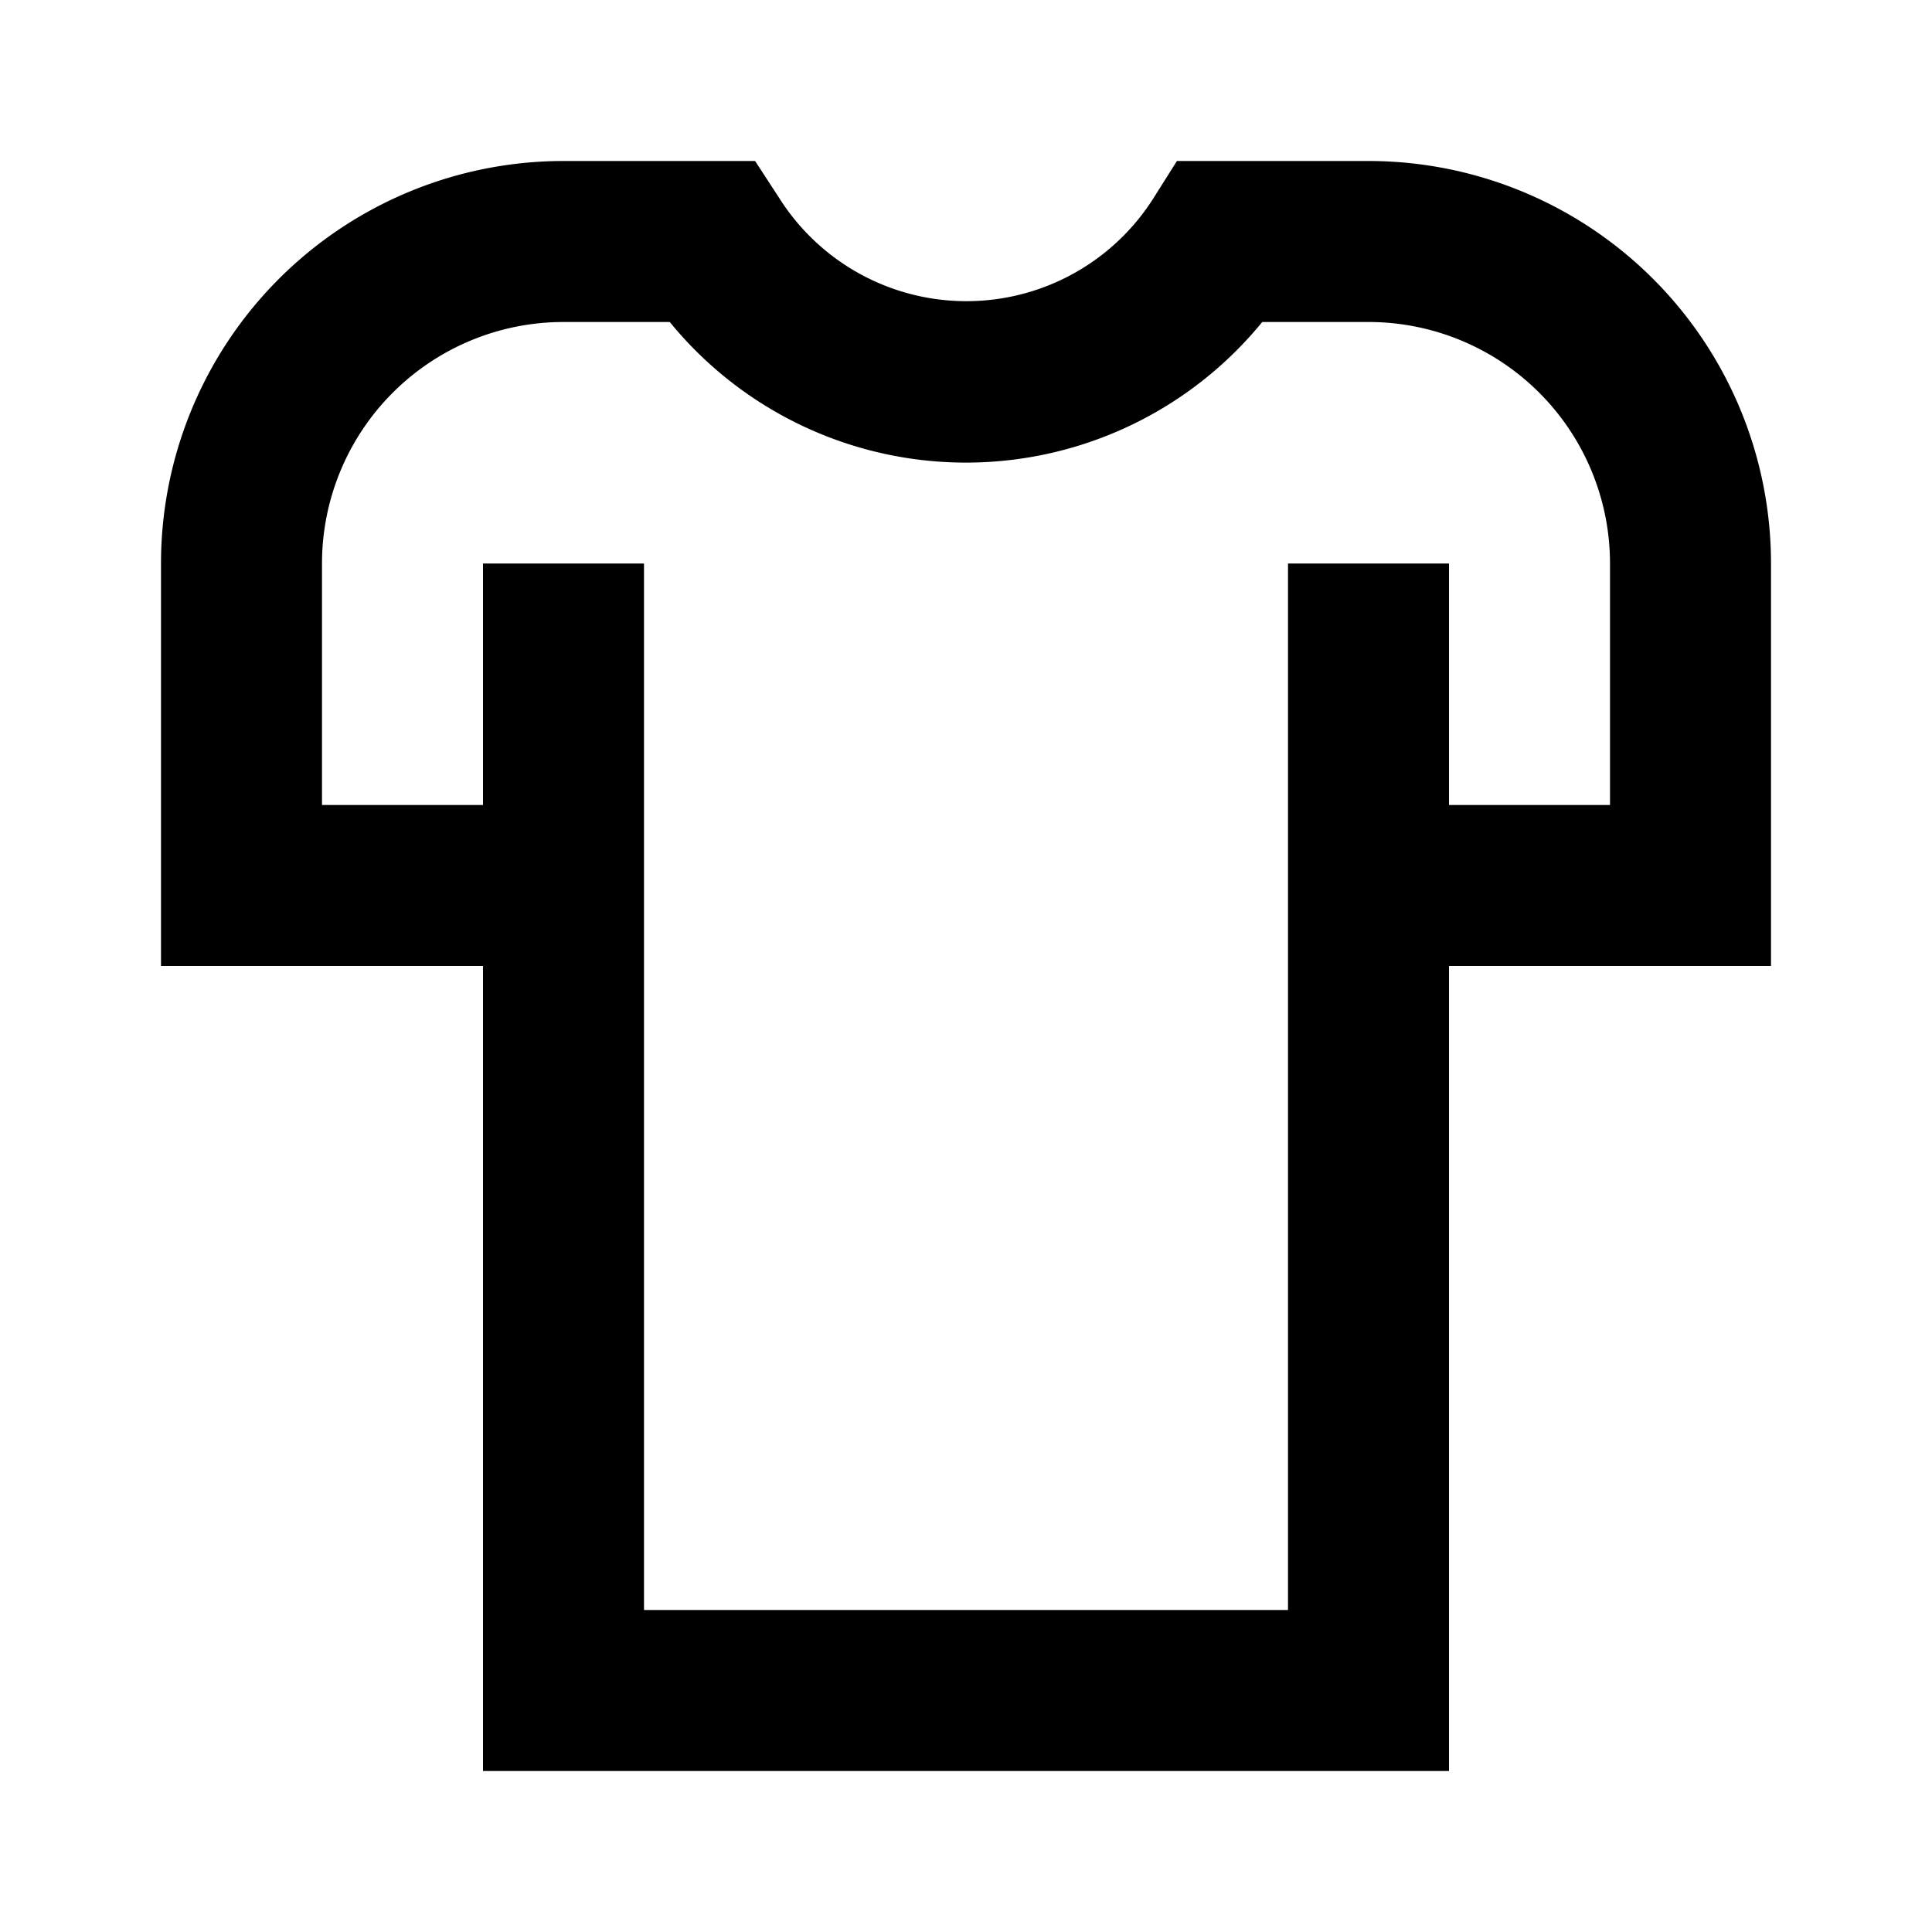
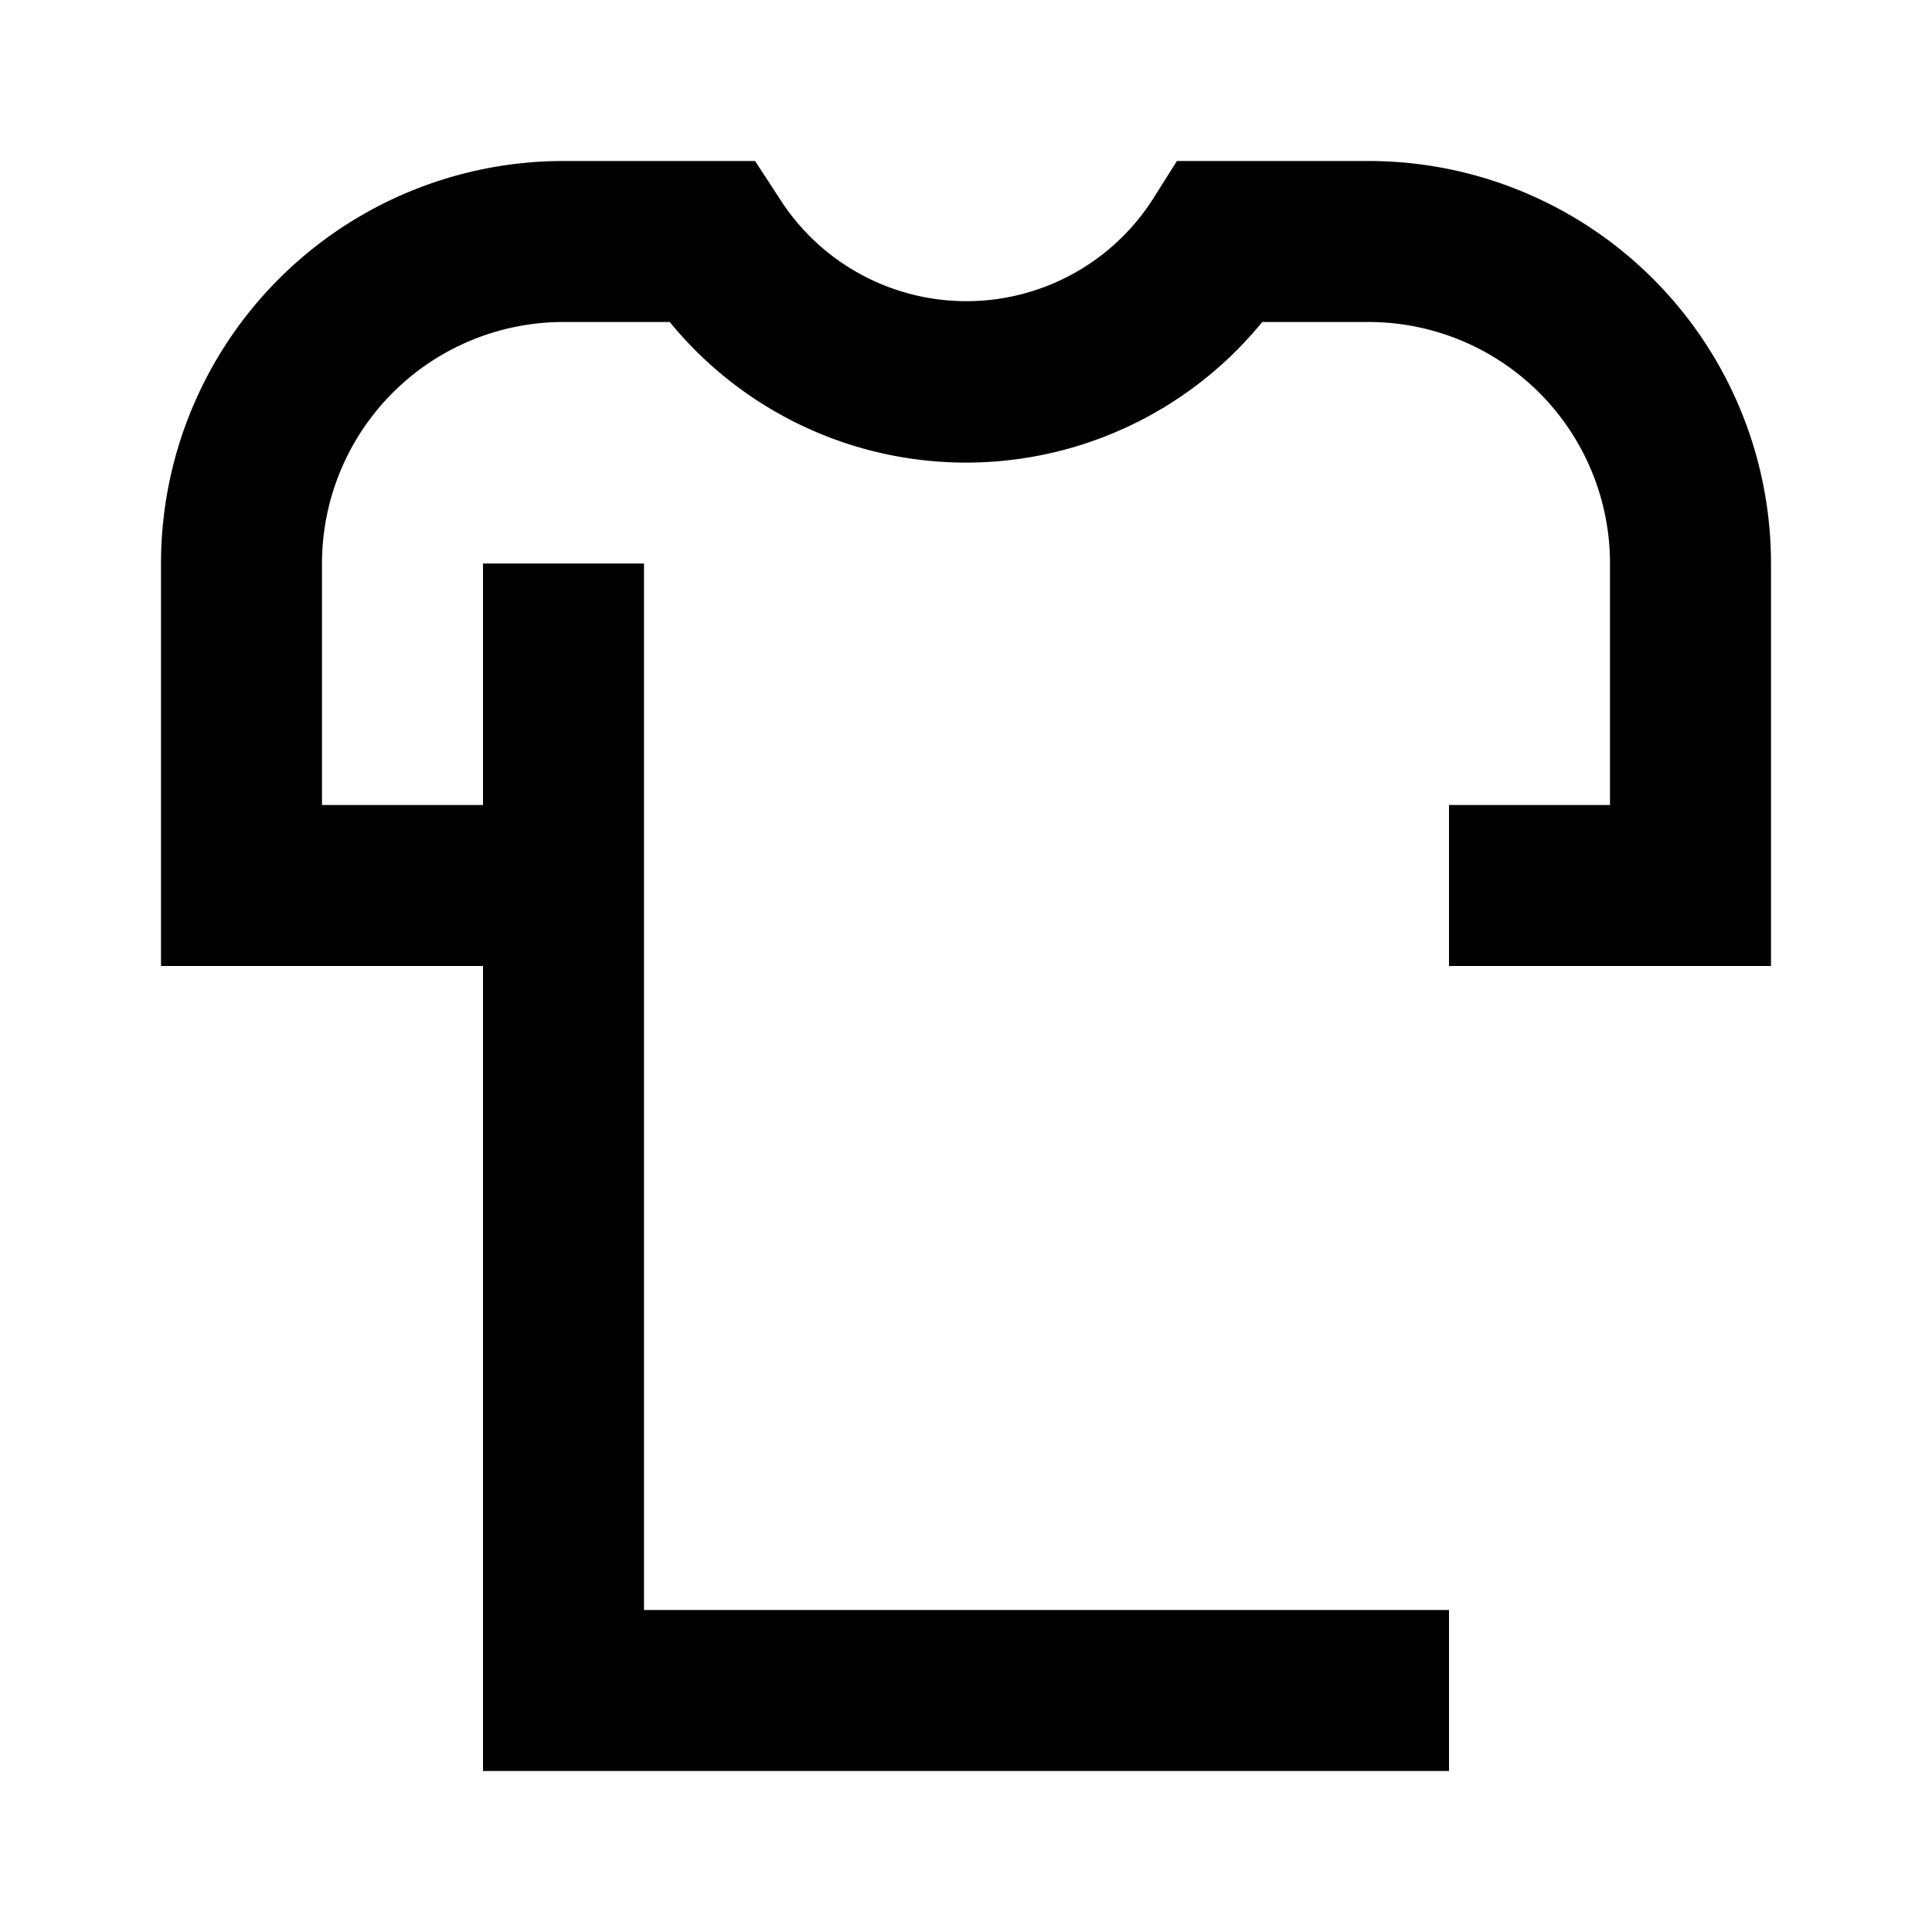
<svg xmlns="http://www.w3.org/2000/svg" viewBox="0 0 24 24" height="800px" width="800px" fill="#000000">
  <title />
  <g id="Layer_2" data-name="Layer 2">
-     <path d="M17,2H14.62l-.29.46a2.75,2.75,0,0,1-4.65,0L9.38,2H7A5,5,0,0,0,2,7v5H6V22H18V12h4V7A5,5,0,0,0,17,2Zm3,8H18V7H16V20H8V7H6v3H4V7A3,3,0,0,1,7,4H8.32a4.75,4.75,0,0,0,7.36,0H17a3,3,0,0,1,3,3Z" />
+     <path d="M17,2H14.62l-.29.46a2.75,2.75,0,0,1-4.65,0L9.38,2H7A5,5,0,0,0,2,7v5H6V22H18V12h4V7A5,5,0,0,0,17,2Zm3,8H18V7V20H8V7H6v3H4V7A3,3,0,0,1,7,4H8.32a4.75,4.75,0,0,0,7.36,0H17a3,3,0,0,1,3,3Z" />
  </g>
</svg>